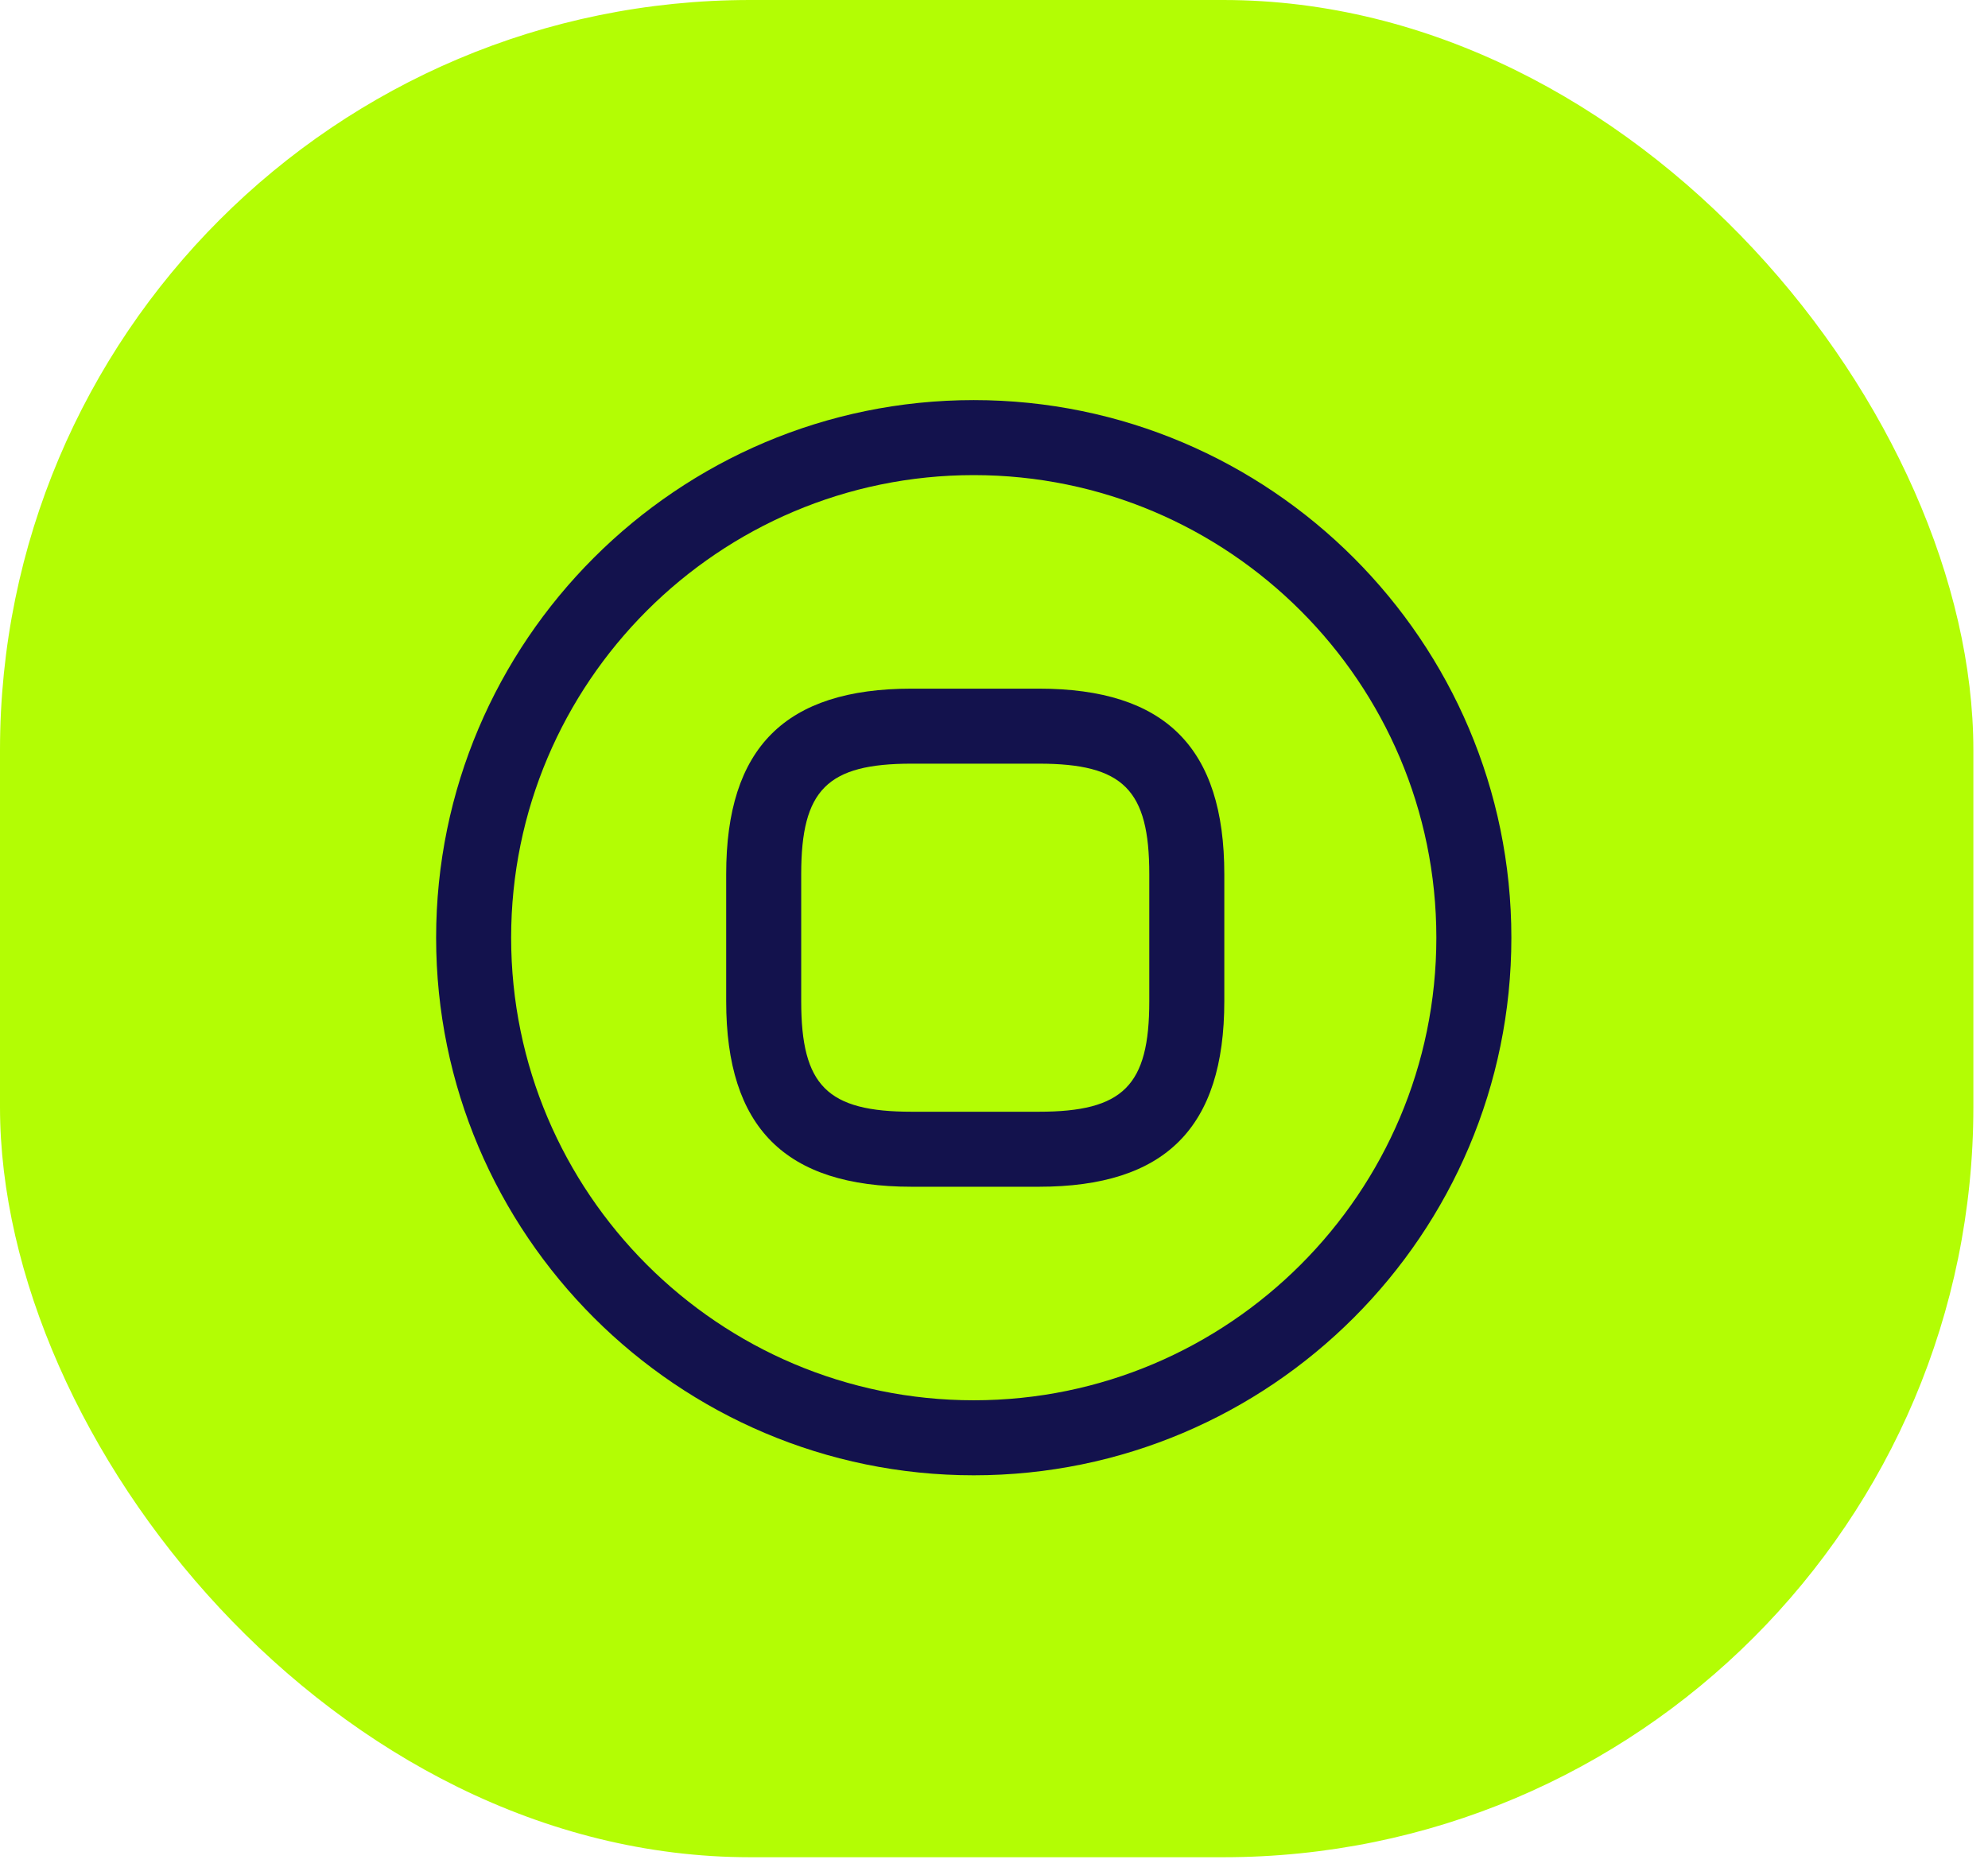
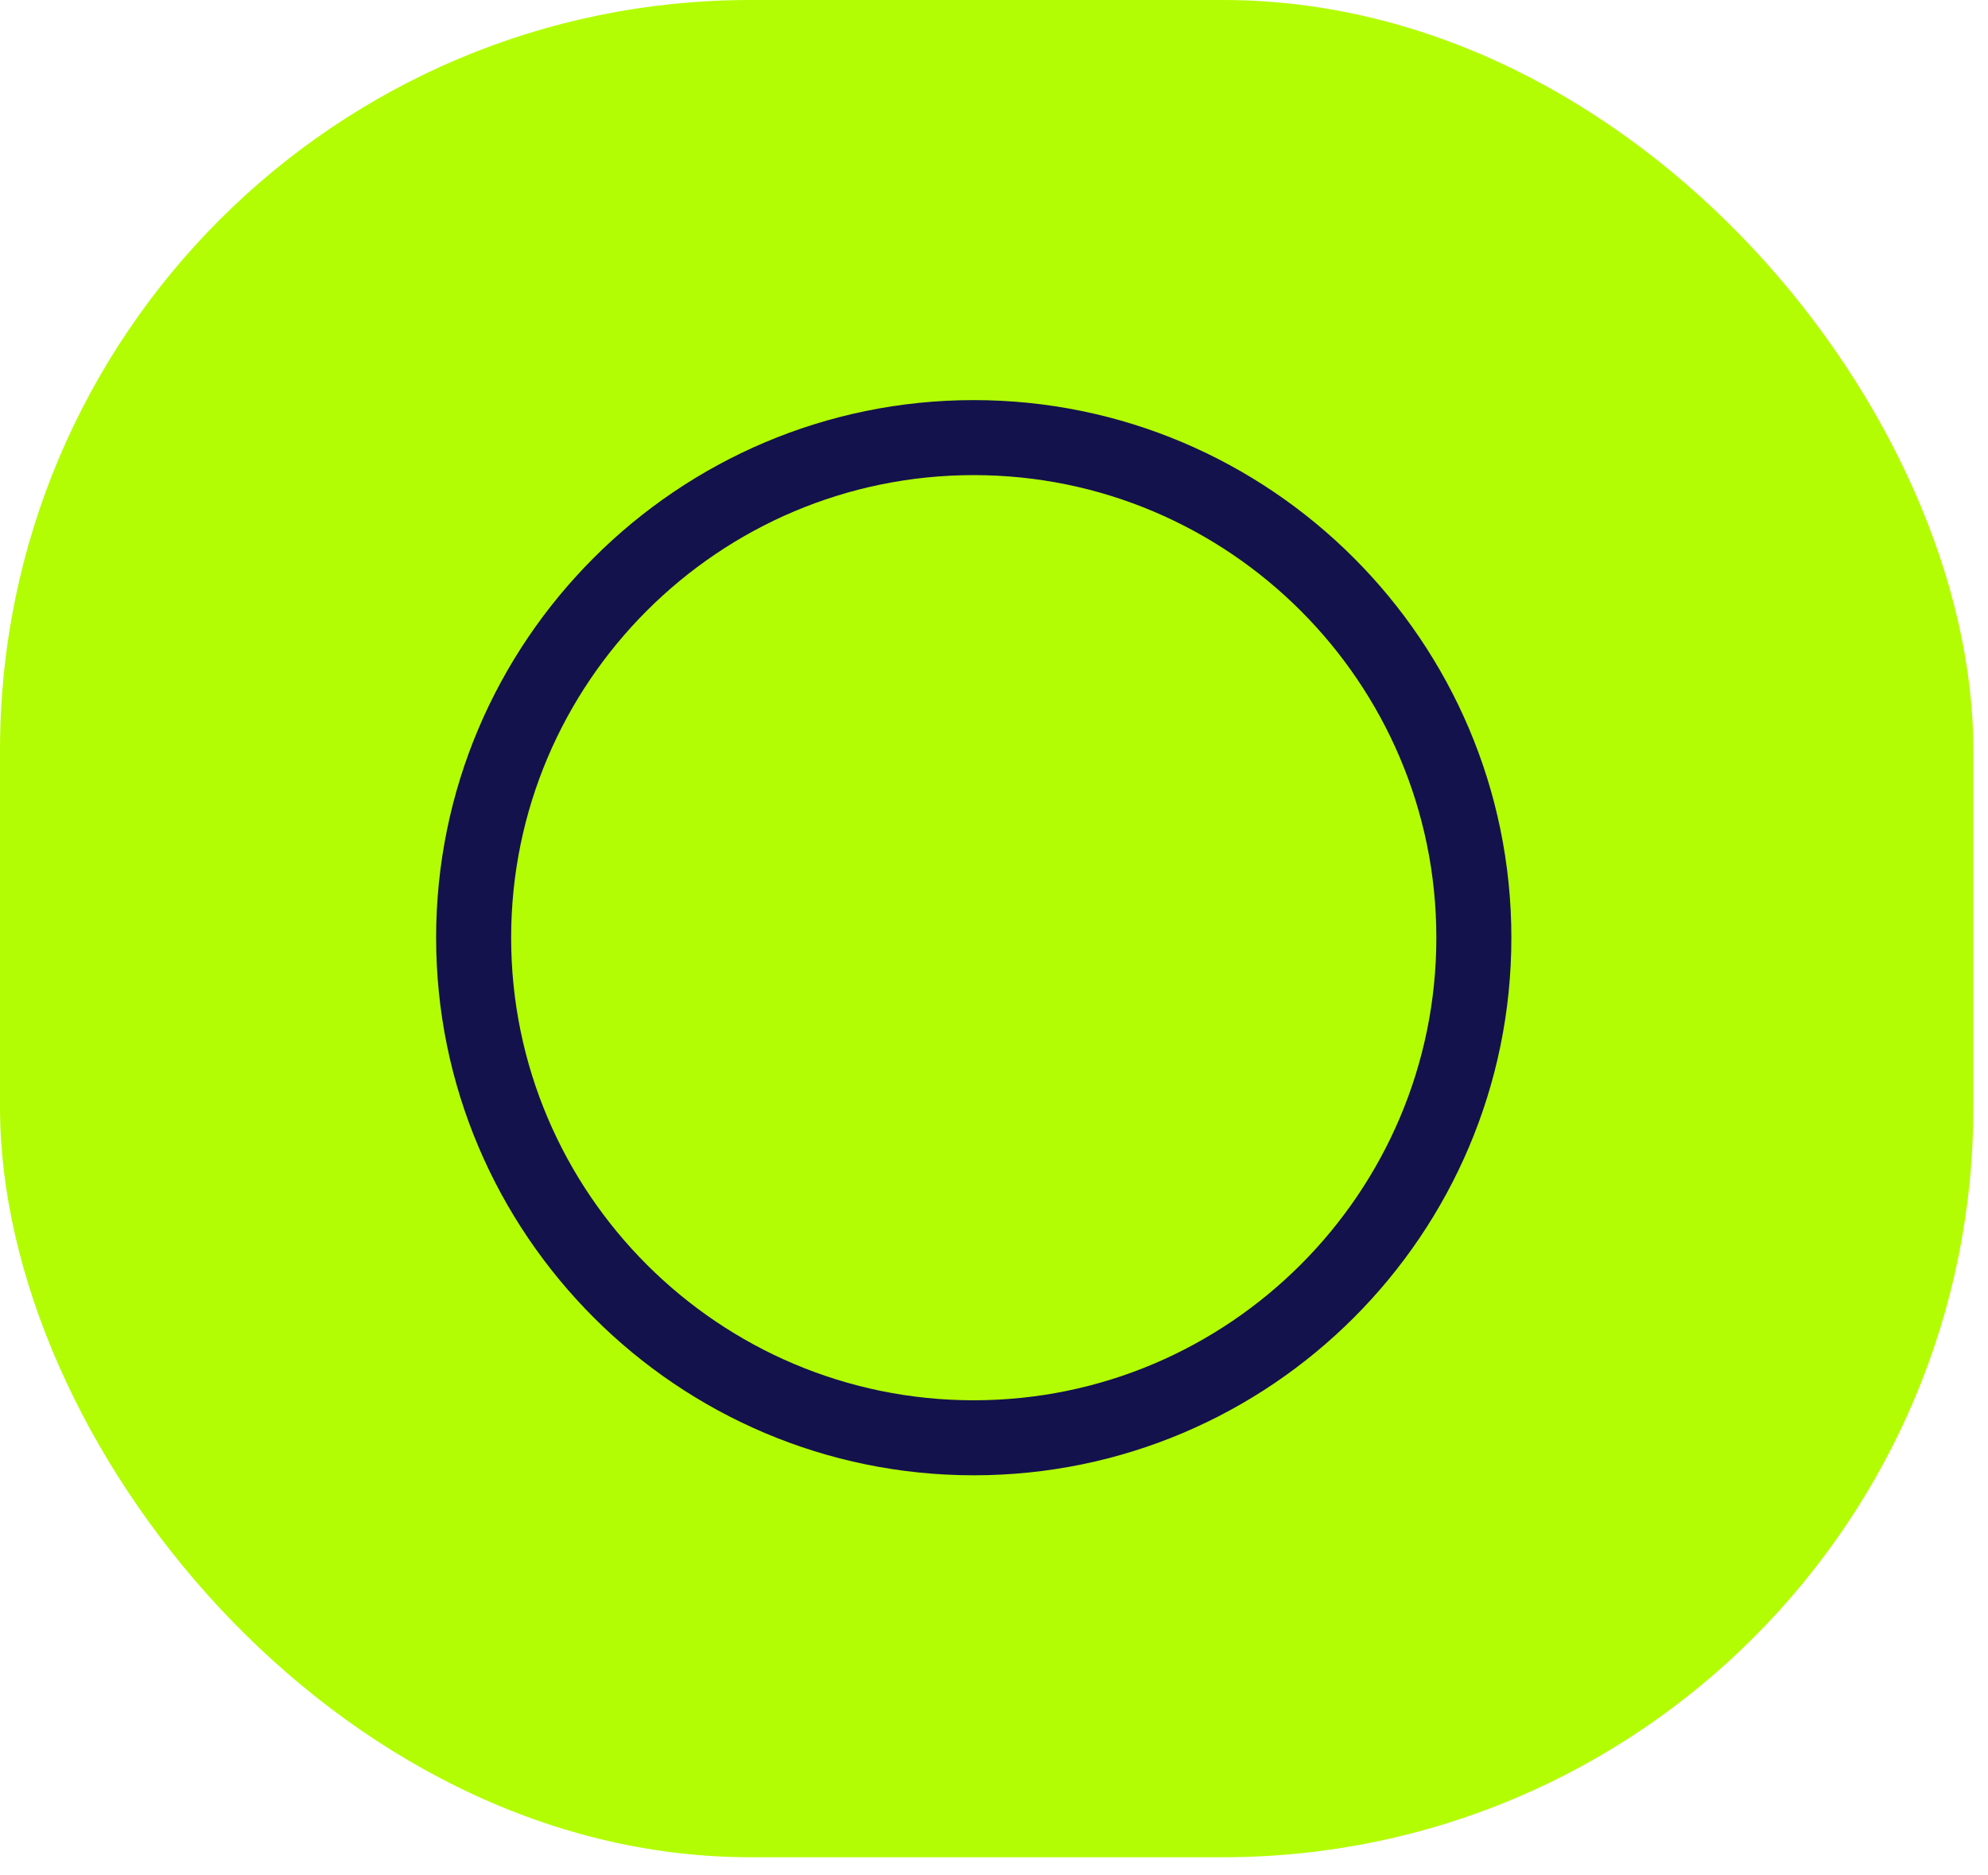
<svg xmlns="http://www.w3.org/2000/svg" width="53" height="50" viewBox="0 0 53 50" fill="none">
  <rect width="52.61" height="49.516" rx="20" fill="#B3FD04" />
  <path d="M25.96 39.333C18.067 39.333 11.627 32.907 11.627 25C11.627 17.093 18.067 10.667 25.96 10.667C33.853 10.667 40.293 17.093 40.293 25C40.293 32.907 33.867 39.333 25.96 39.333ZM25.96 12.667C19.16 12.667 13.627 18.2 13.627 25C13.627 31.8 19.16 37.333 25.96 37.333C32.76 37.333 38.293 31.8 38.293 25C38.293 18.2 32.76 12.667 25.96 12.667Z" fill="#13124D" />
-   <path d="M27.693 31.64H24.306C20.933 31.64 19.36 30.067 19.36 26.693V23.307C19.36 19.933 20.933 18.36 24.306 18.36H27.693C31.067 18.36 32.64 19.933 32.64 23.307V26.693C32.64 30.067 31.067 31.64 27.693 31.64ZM24.306 20.36C22.053 20.36 21.36 21.053 21.36 23.307V26.693C21.36 28.947 22.053 29.64 24.306 29.64H27.693C29.947 29.64 30.64 28.947 30.64 26.693V23.307C30.64 21.053 29.947 20.36 27.693 20.36H24.306Z" fill="#13124D" />
</svg>